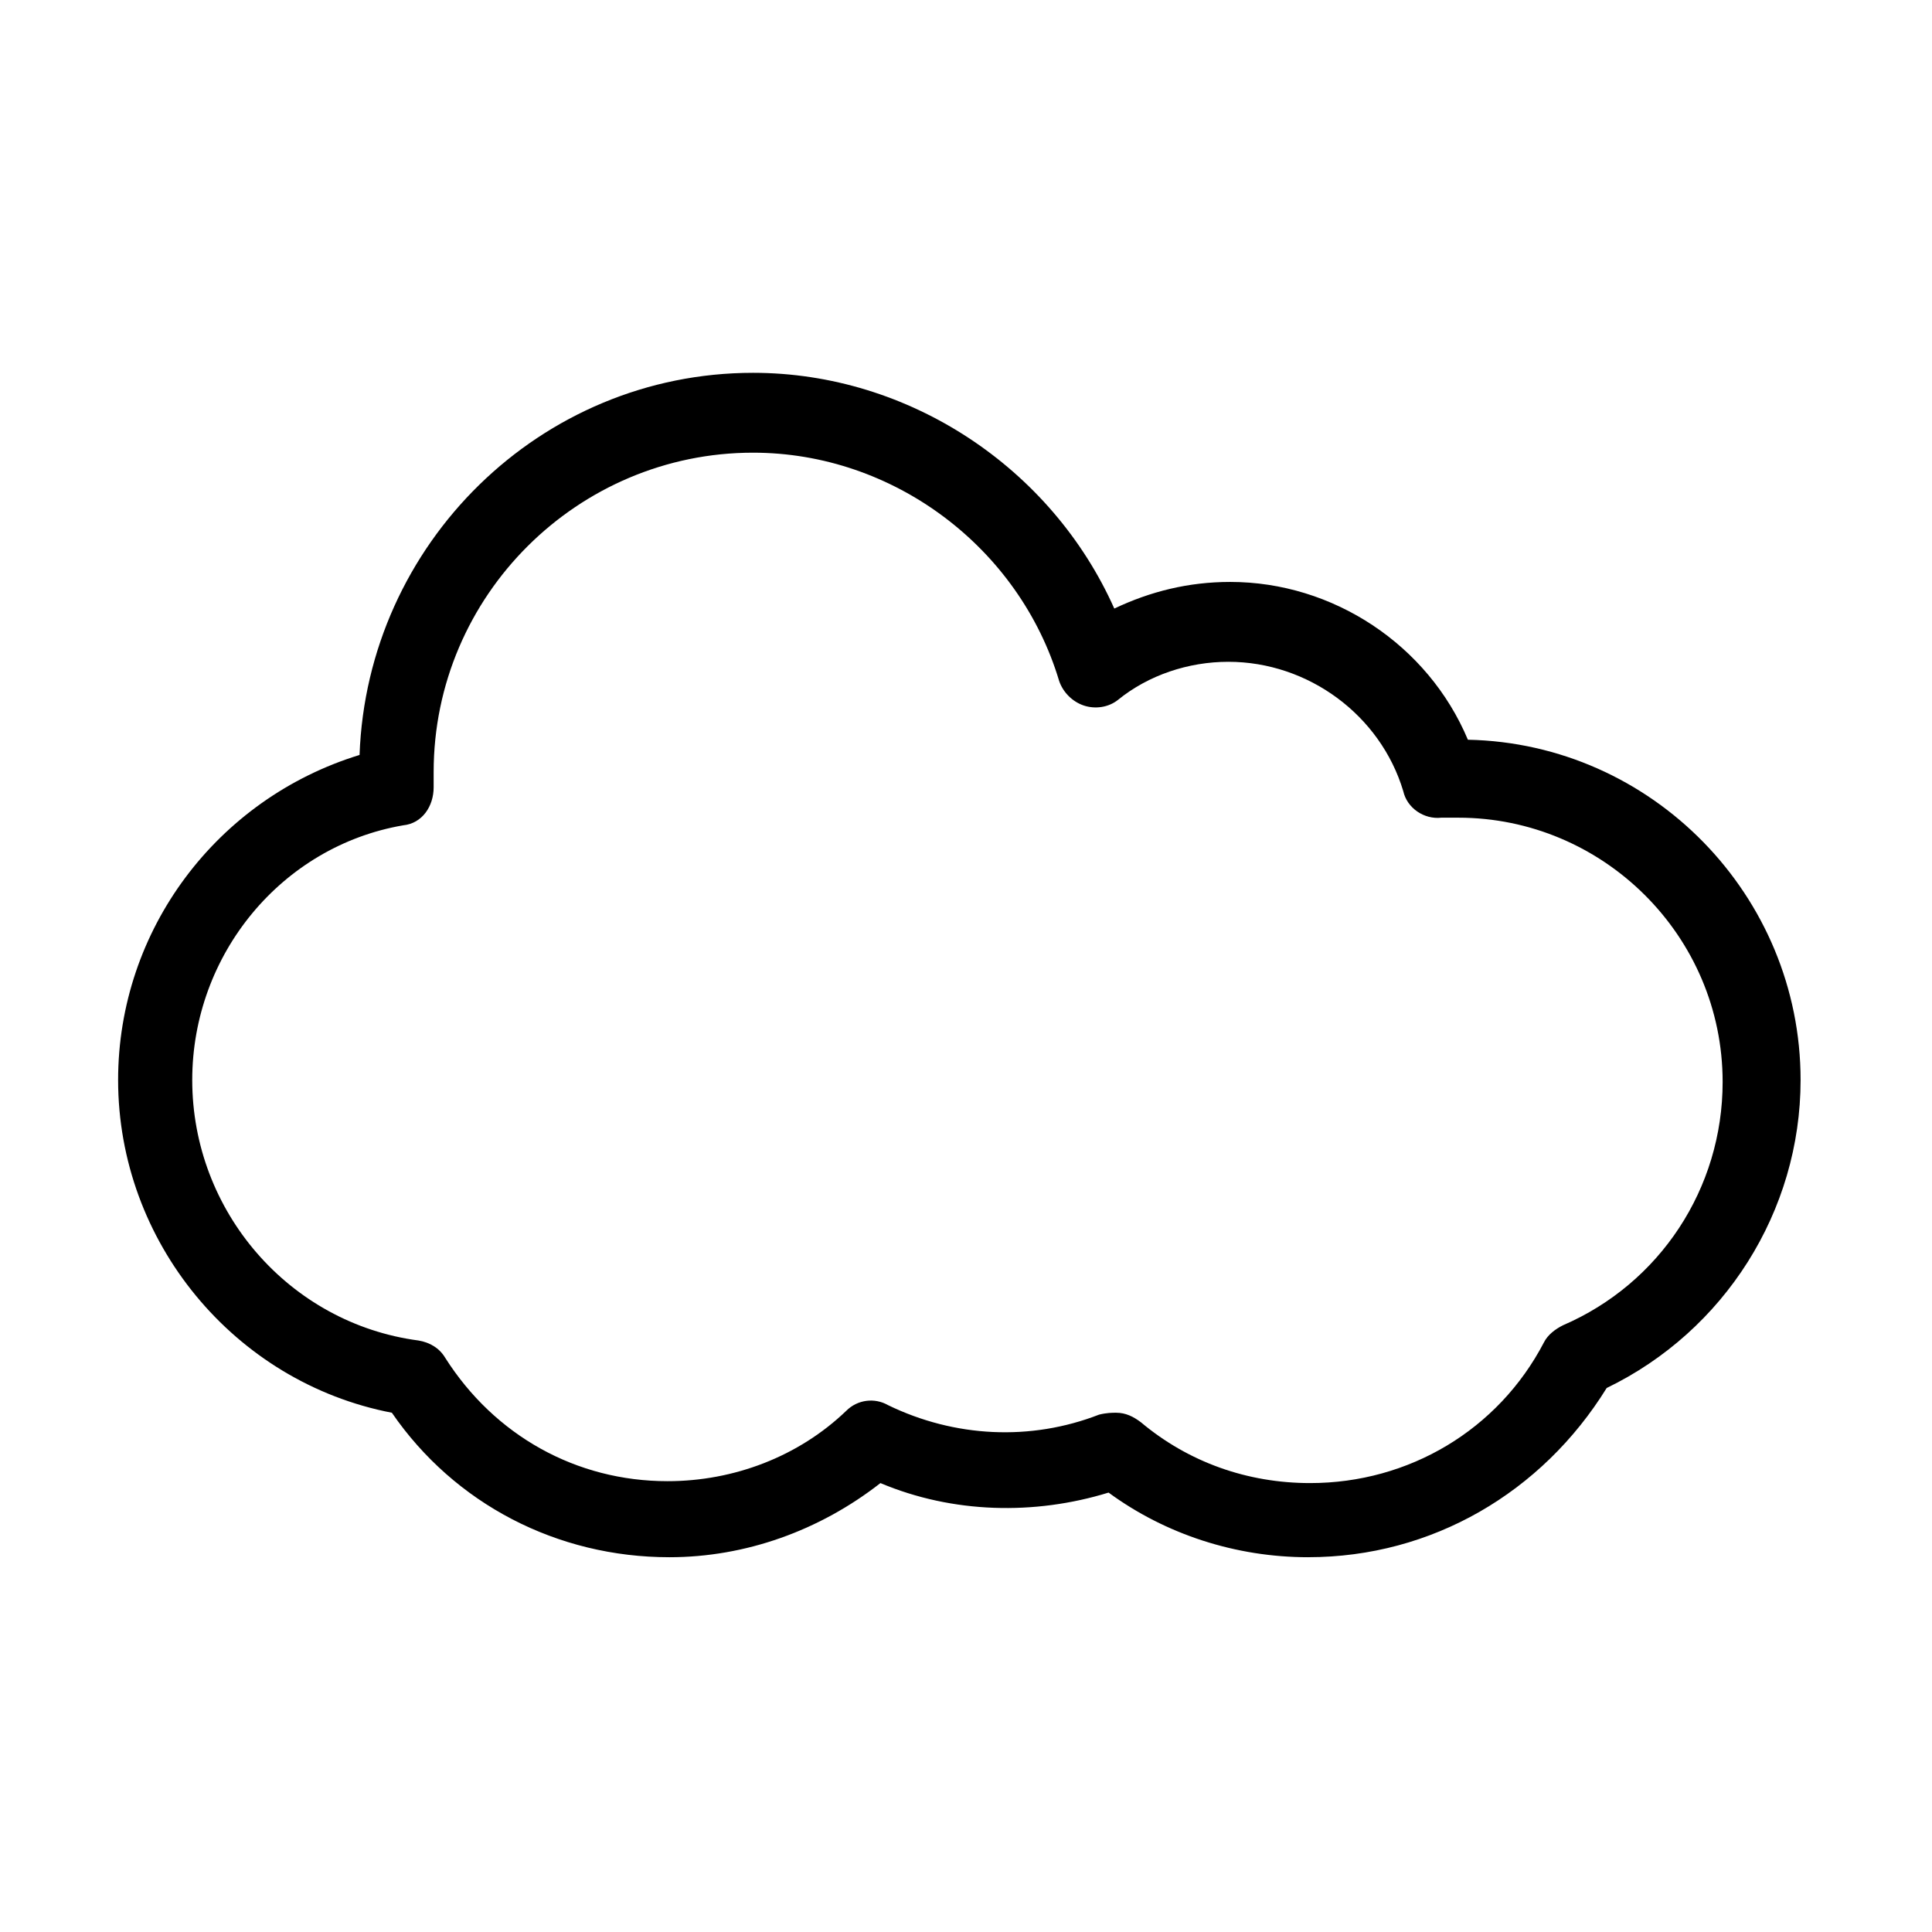
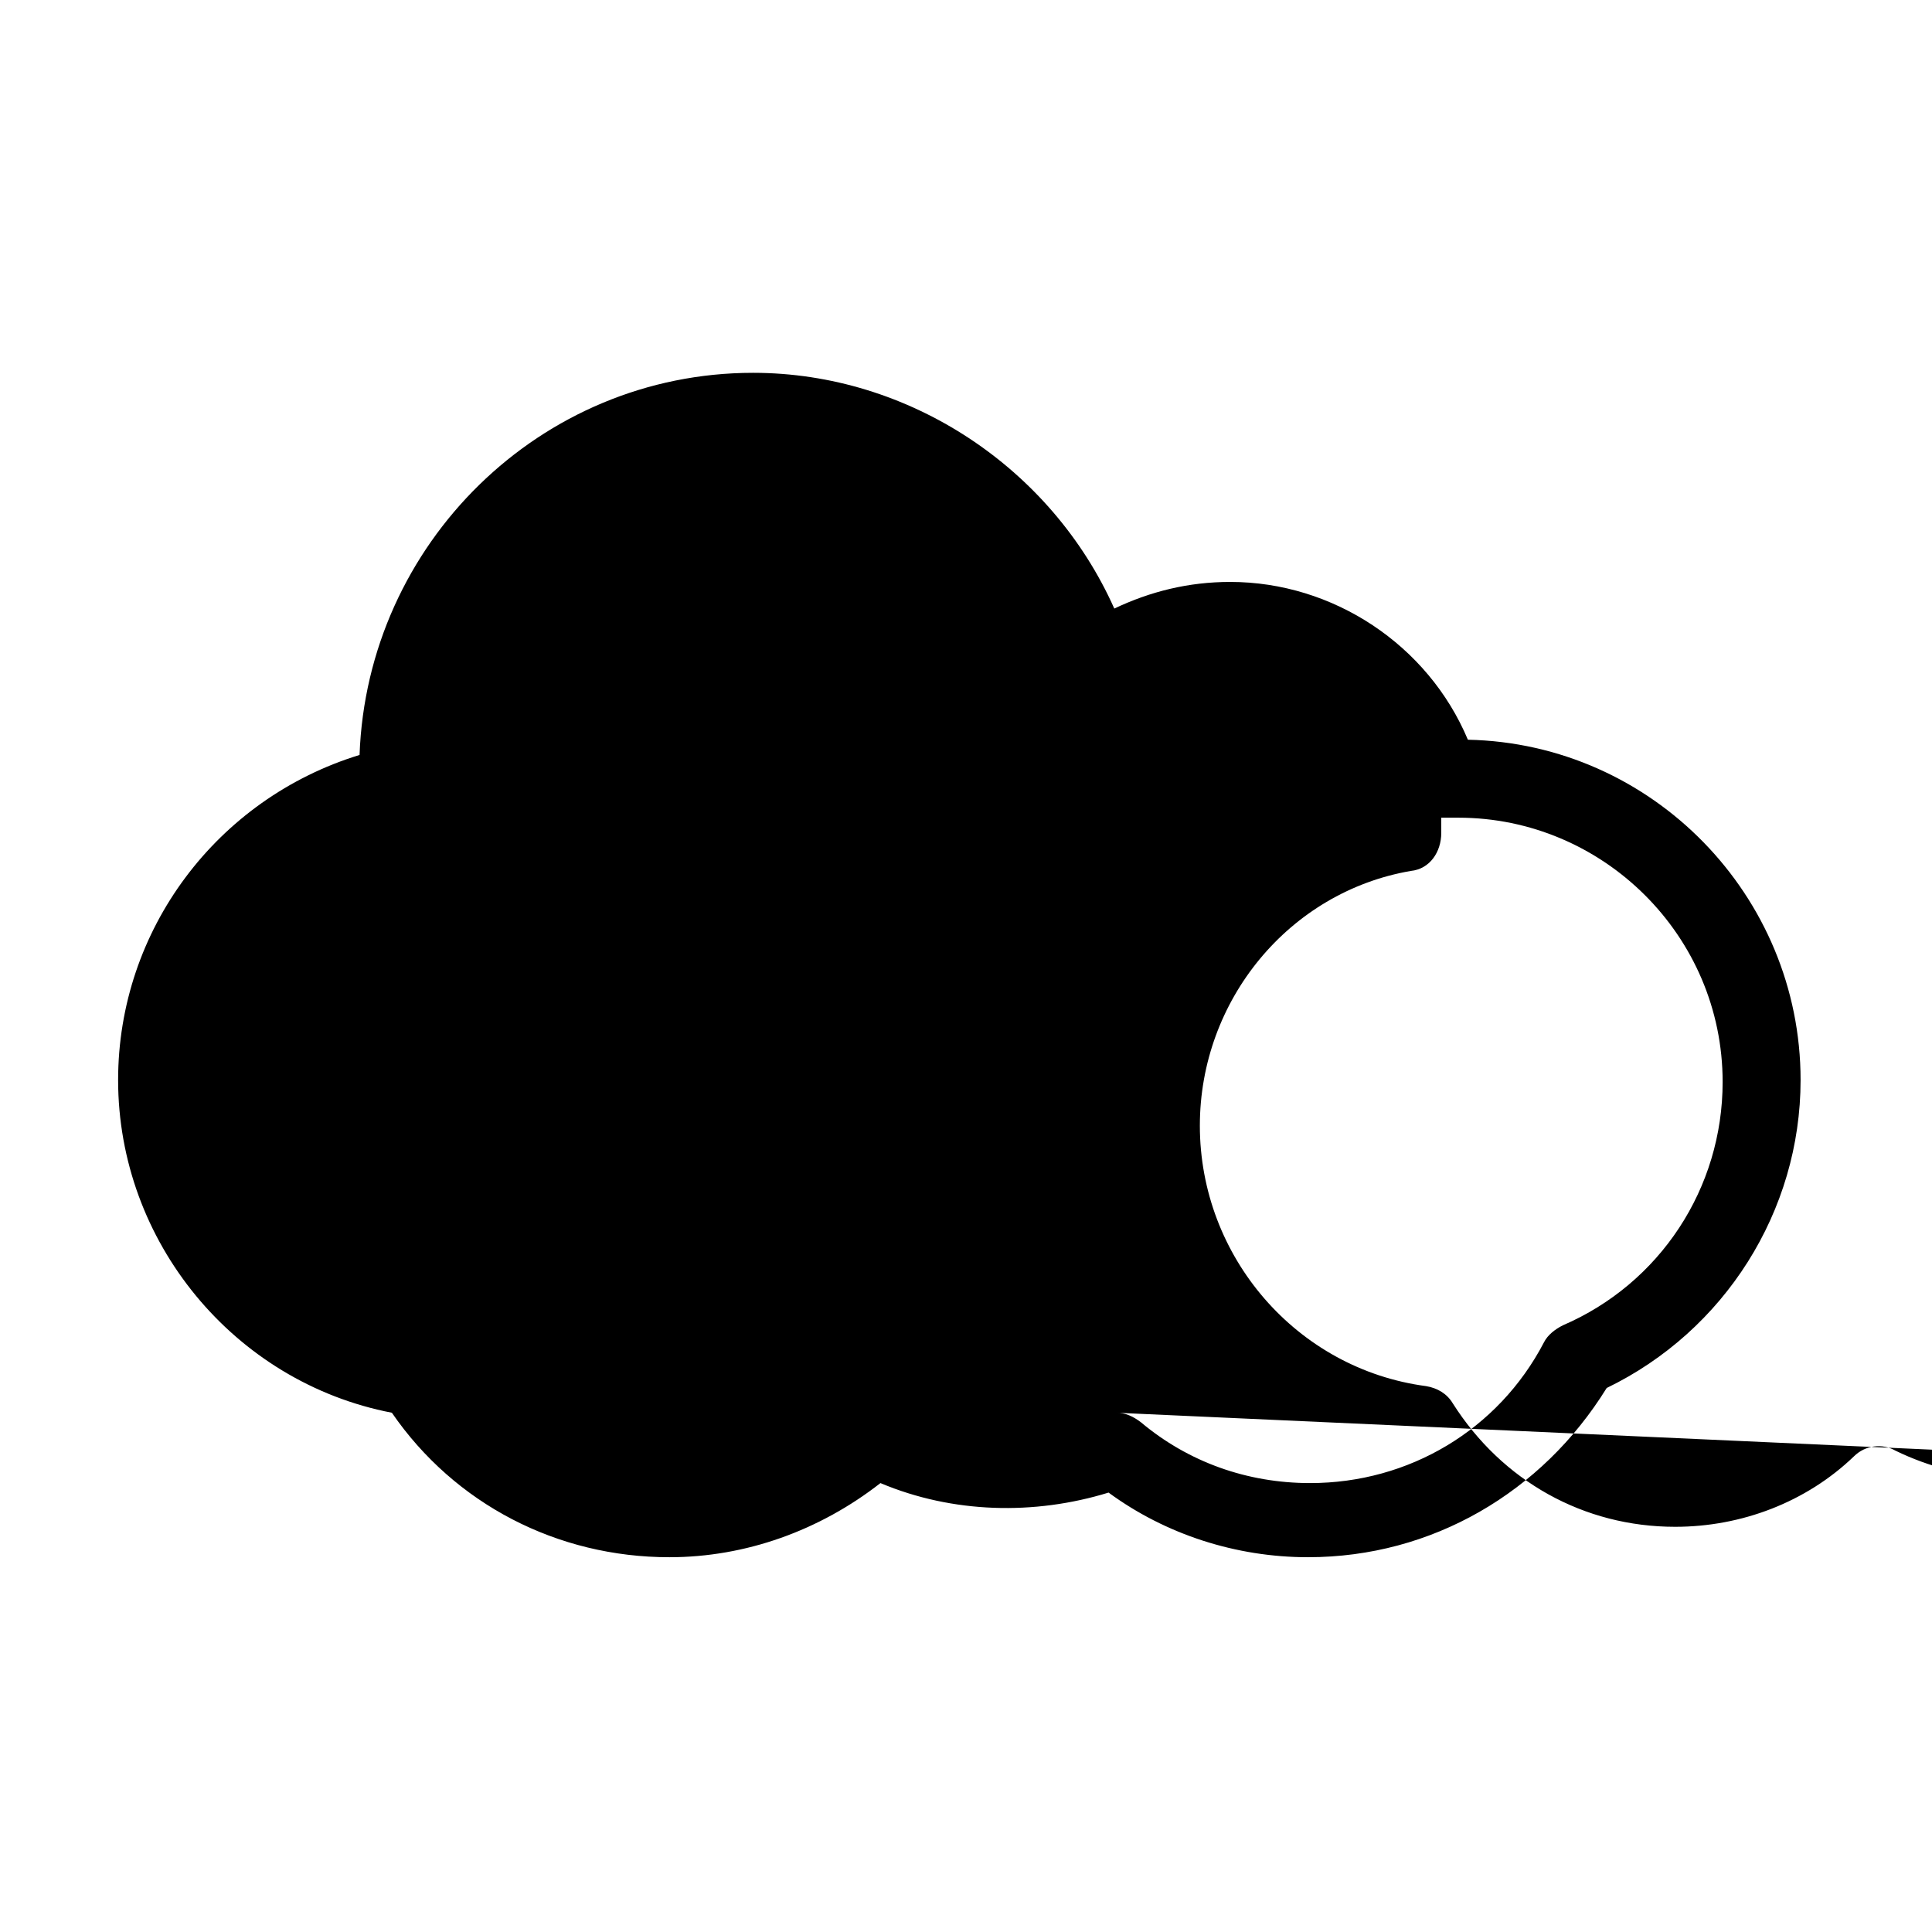
<svg xmlns="http://www.w3.org/2000/svg" fill="#000000" width="800px" height="800px" version="1.1" viewBox="144 144 512 512">
-   <path d="m490.68 556.68c-19.145 0-37.785-6.047-52.898-17.129-19.648 6.047-41.312 5.543-60.457-2.519-16.121 12.594-35.77 19.648-55.922 19.648-29.727 0-56.93-14.105-73.555-38.289-41.816-8.062-72.547-45.344-72.547-88.168 0-39.801 26.199-74.562 63.984-86.152 2.016-55.922 47.863-101.27 104.29-101.27 41.312 0 79.098 25.191 95.723 62.473 9.574-4.535 19.648-7.055 30.73-7.055 27.207 0 52.395 16.625 62.977 41.816 48.871 1.008 88.168 41.312 88.168 90.184 0 34.762-20.152 66.504-51.387 81.617-17.137 27.711-46.355 44.84-79.105 44.84zm-50.883-38.289c2.519 0 4.535 1.008 6.551 2.519 12.594 10.578 28.215 16.121 44.84 16.121 26.199 0 49.879-14.105 61.969-37.281 1.008-2.016 3.023-3.527 5.039-4.535 25.695-11.082 42.32-36.273 42.32-64.488 0-38.793-31.738-70.031-70.031-70.031h-4.535c-4.535 0.504-9.07-2.519-10.078-7.055-6.047-20.152-25.191-34.258-46.352-34.258-10.578 0-21.16 3.527-29.223 10.078-2.519 2.016-6.047 2.519-9.07 1.512-3.023-1.008-5.543-3.527-6.551-6.551-10.578-35.266-43.832-60.457-81.113-60.457-46.352 0-84.641 37.785-84.641 84.641v4.031c0 5.039-3.023 9.574-8.062 10.078-32.234 5.539-55.914 34.258-55.914 67.508 0 34.762 25.695 64.488 59.953 69.023 3.023 0.504 5.543 2.016 7.055 4.535 13.098 20.656 34.762 32.746 58.945 32.746 17.633 0 34.762-6.551 47.359-18.641 3.023-3.023 7.559-3.527 11.082-1.512 17.633 8.566 37.785 9.574 55.922 2.519 2.016-0.504 3.527-0.504 4.535-0.504z" />
+   <path d="m490.68 556.68c-19.145 0-37.785-6.047-52.898-17.129-19.648 6.047-41.312 5.543-60.457-2.519-16.121 12.594-35.77 19.648-55.922 19.648-29.727 0-56.93-14.105-73.555-38.289-41.816-8.062-72.547-45.344-72.547-88.168 0-39.801 26.199-74.562 63.984-86.152 2.016-55.922 47.863-101.27 104.29-101.27 41.312 0 79.098 25.191 95.723 62.473 9.574-4.535 19.648-7.055 30.73-7.055 27.207 0 52.395 16.625 62.977 41.816 48.871 1.008 88.168 41.312 88.168 90.184 0 34.762-20.152 66.504-51.387 81.617-17.137 27.711-46.355 44.84-79.105 44.84zm-50.883-38.289c2.519 0 4.535 1.008 6.551 2.519 12.594 10.578 28.215 16.121 44.84 16.121 26.199 0 49.879-14.105 61.969-37.281 1.008-2.016 3.023-3.527 5.039-4.535 25.695-11.082 42.32-36.273 42.32-64.488 0-38.793-31.738-70.031-70.031-70.031h-4.535v4.031c0 5.039-3.023 9.574-8.062 10.078-32.234 5.539-55.914 34.258-55.914 67.508 0 34.762 25.695 64.488 59.953 69.023 3.023 0.504 5.543 2.016 7.055 4.535 13.098 20.656 34.762 32.746 58.945 32.746 17.633 0 34.762-6.551 47.359-18.641 3.023-3.023 7.559-3.527 11.082-1.512 17.633 8.566 37.785 9.574 55.922 2.519 2.016-0.504 3.527-0.504 4.535-0.504z" />
</svg>